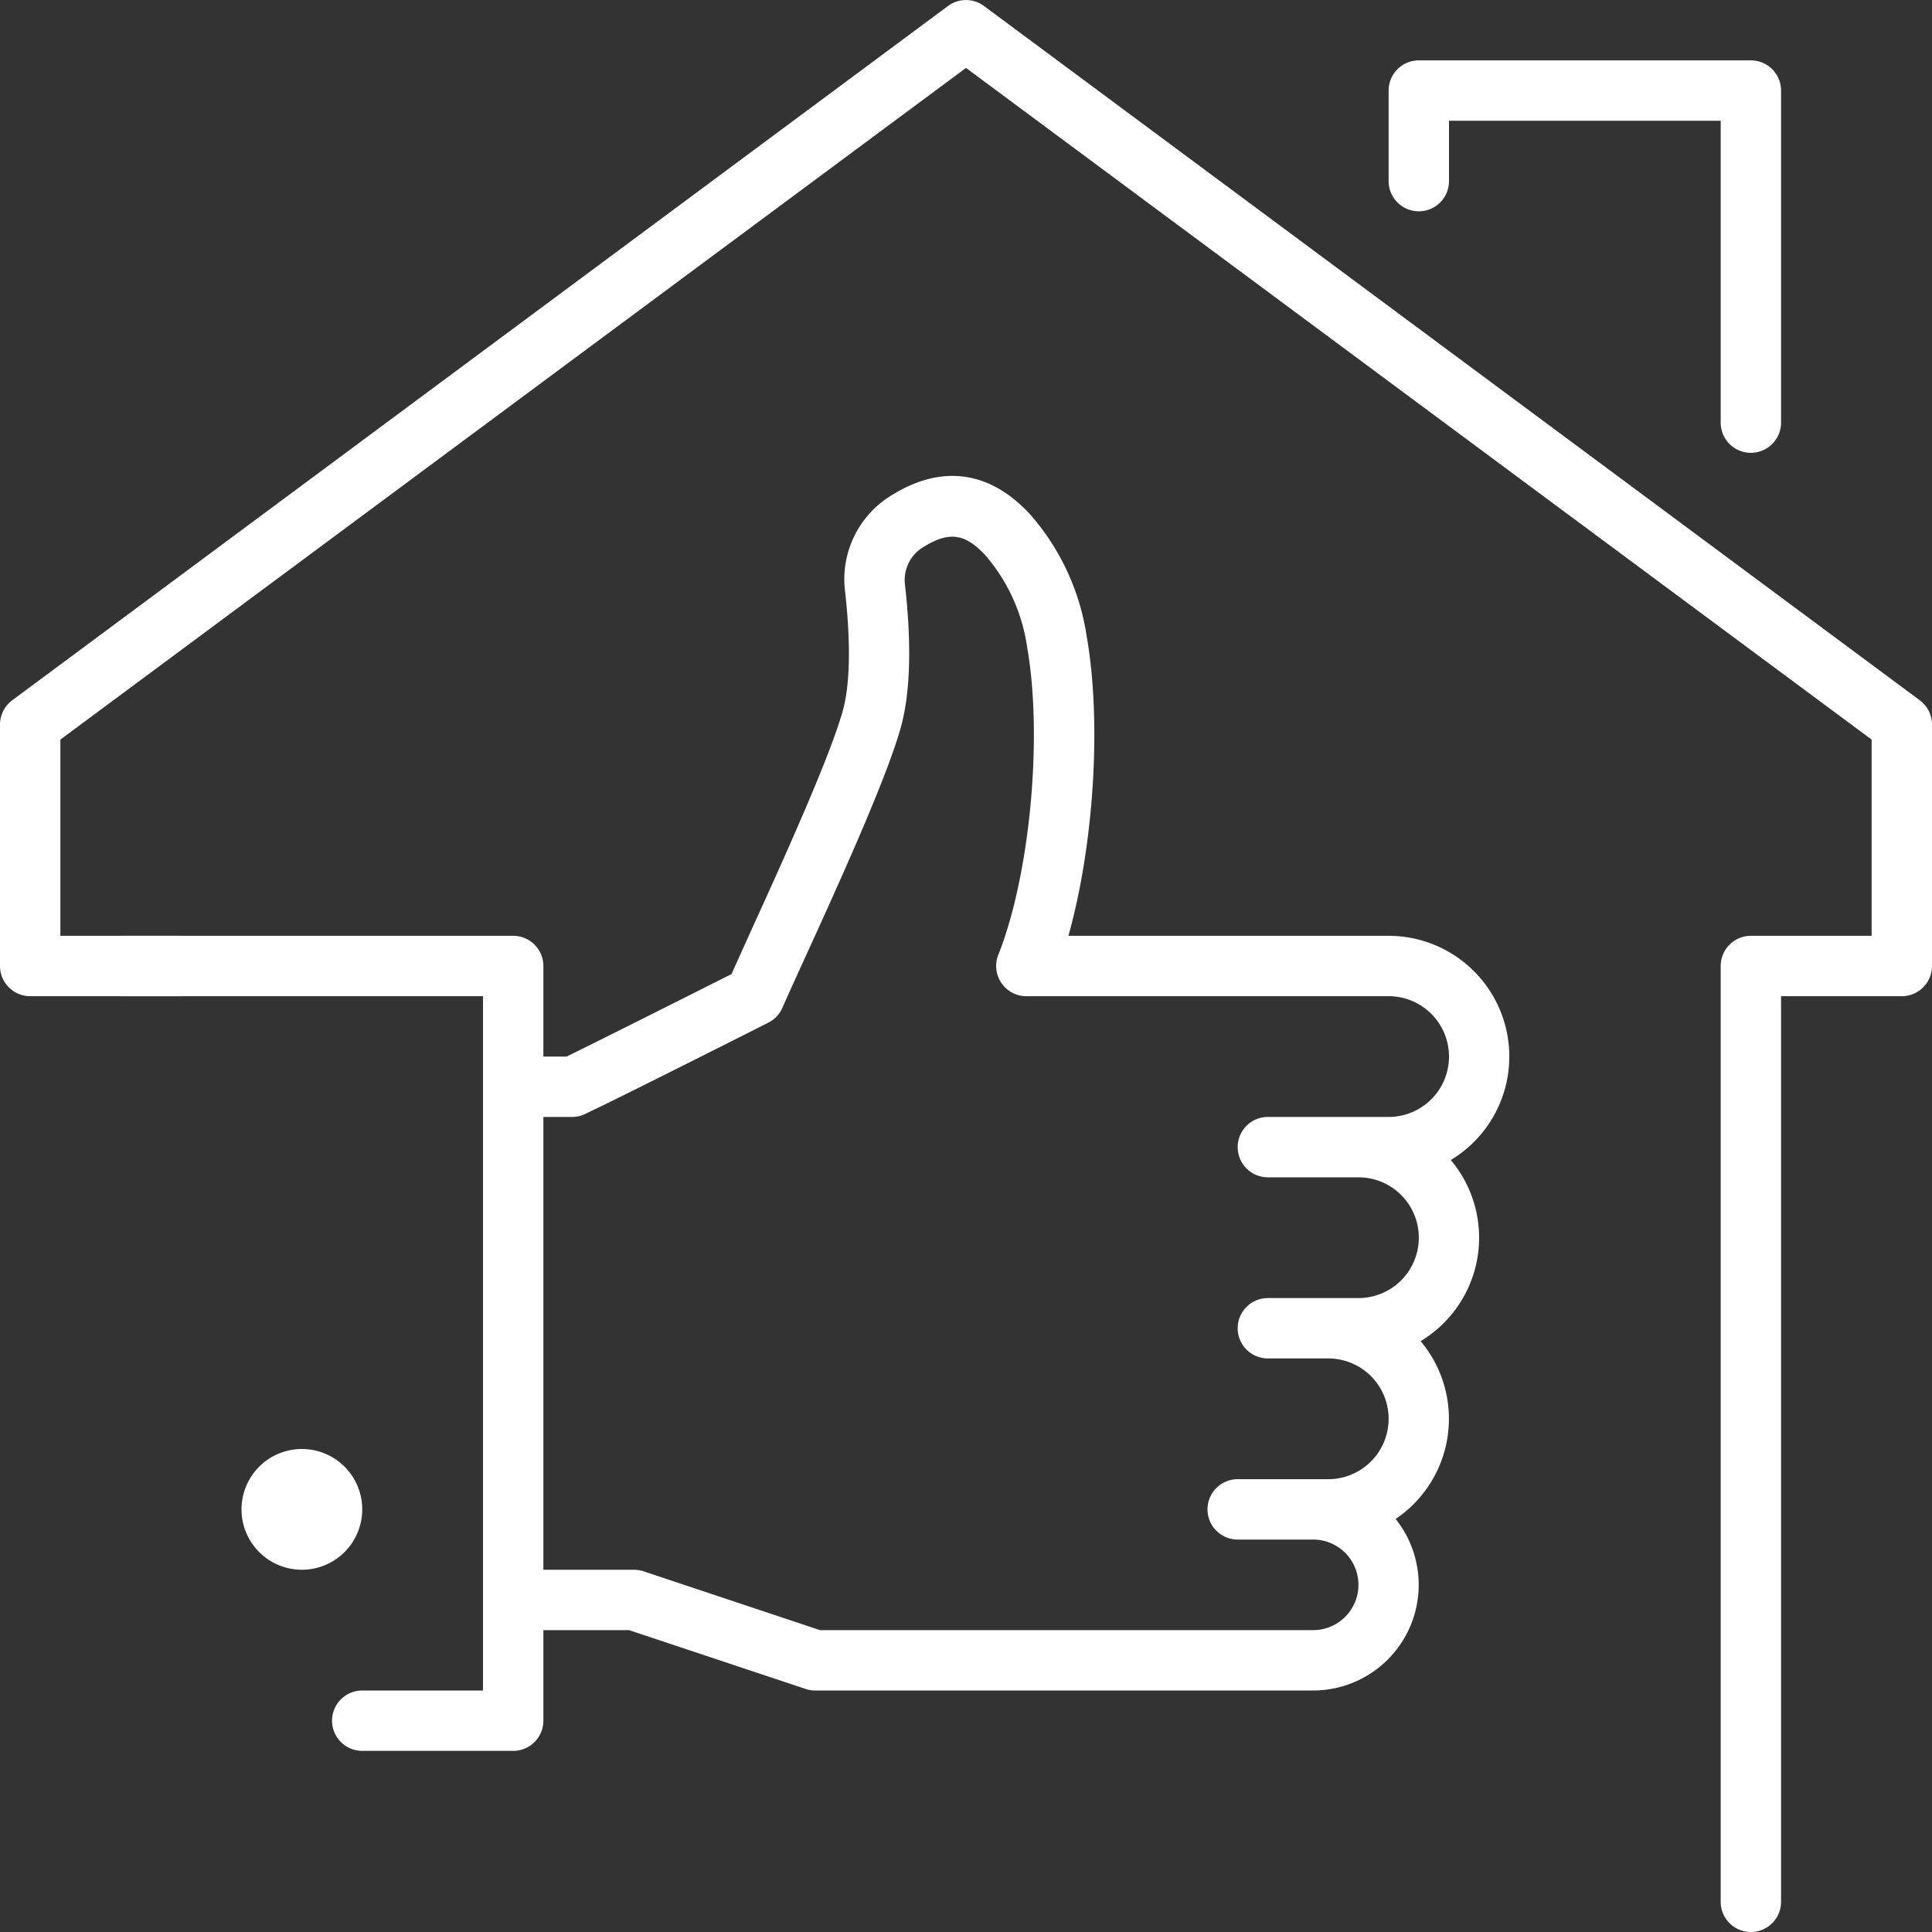
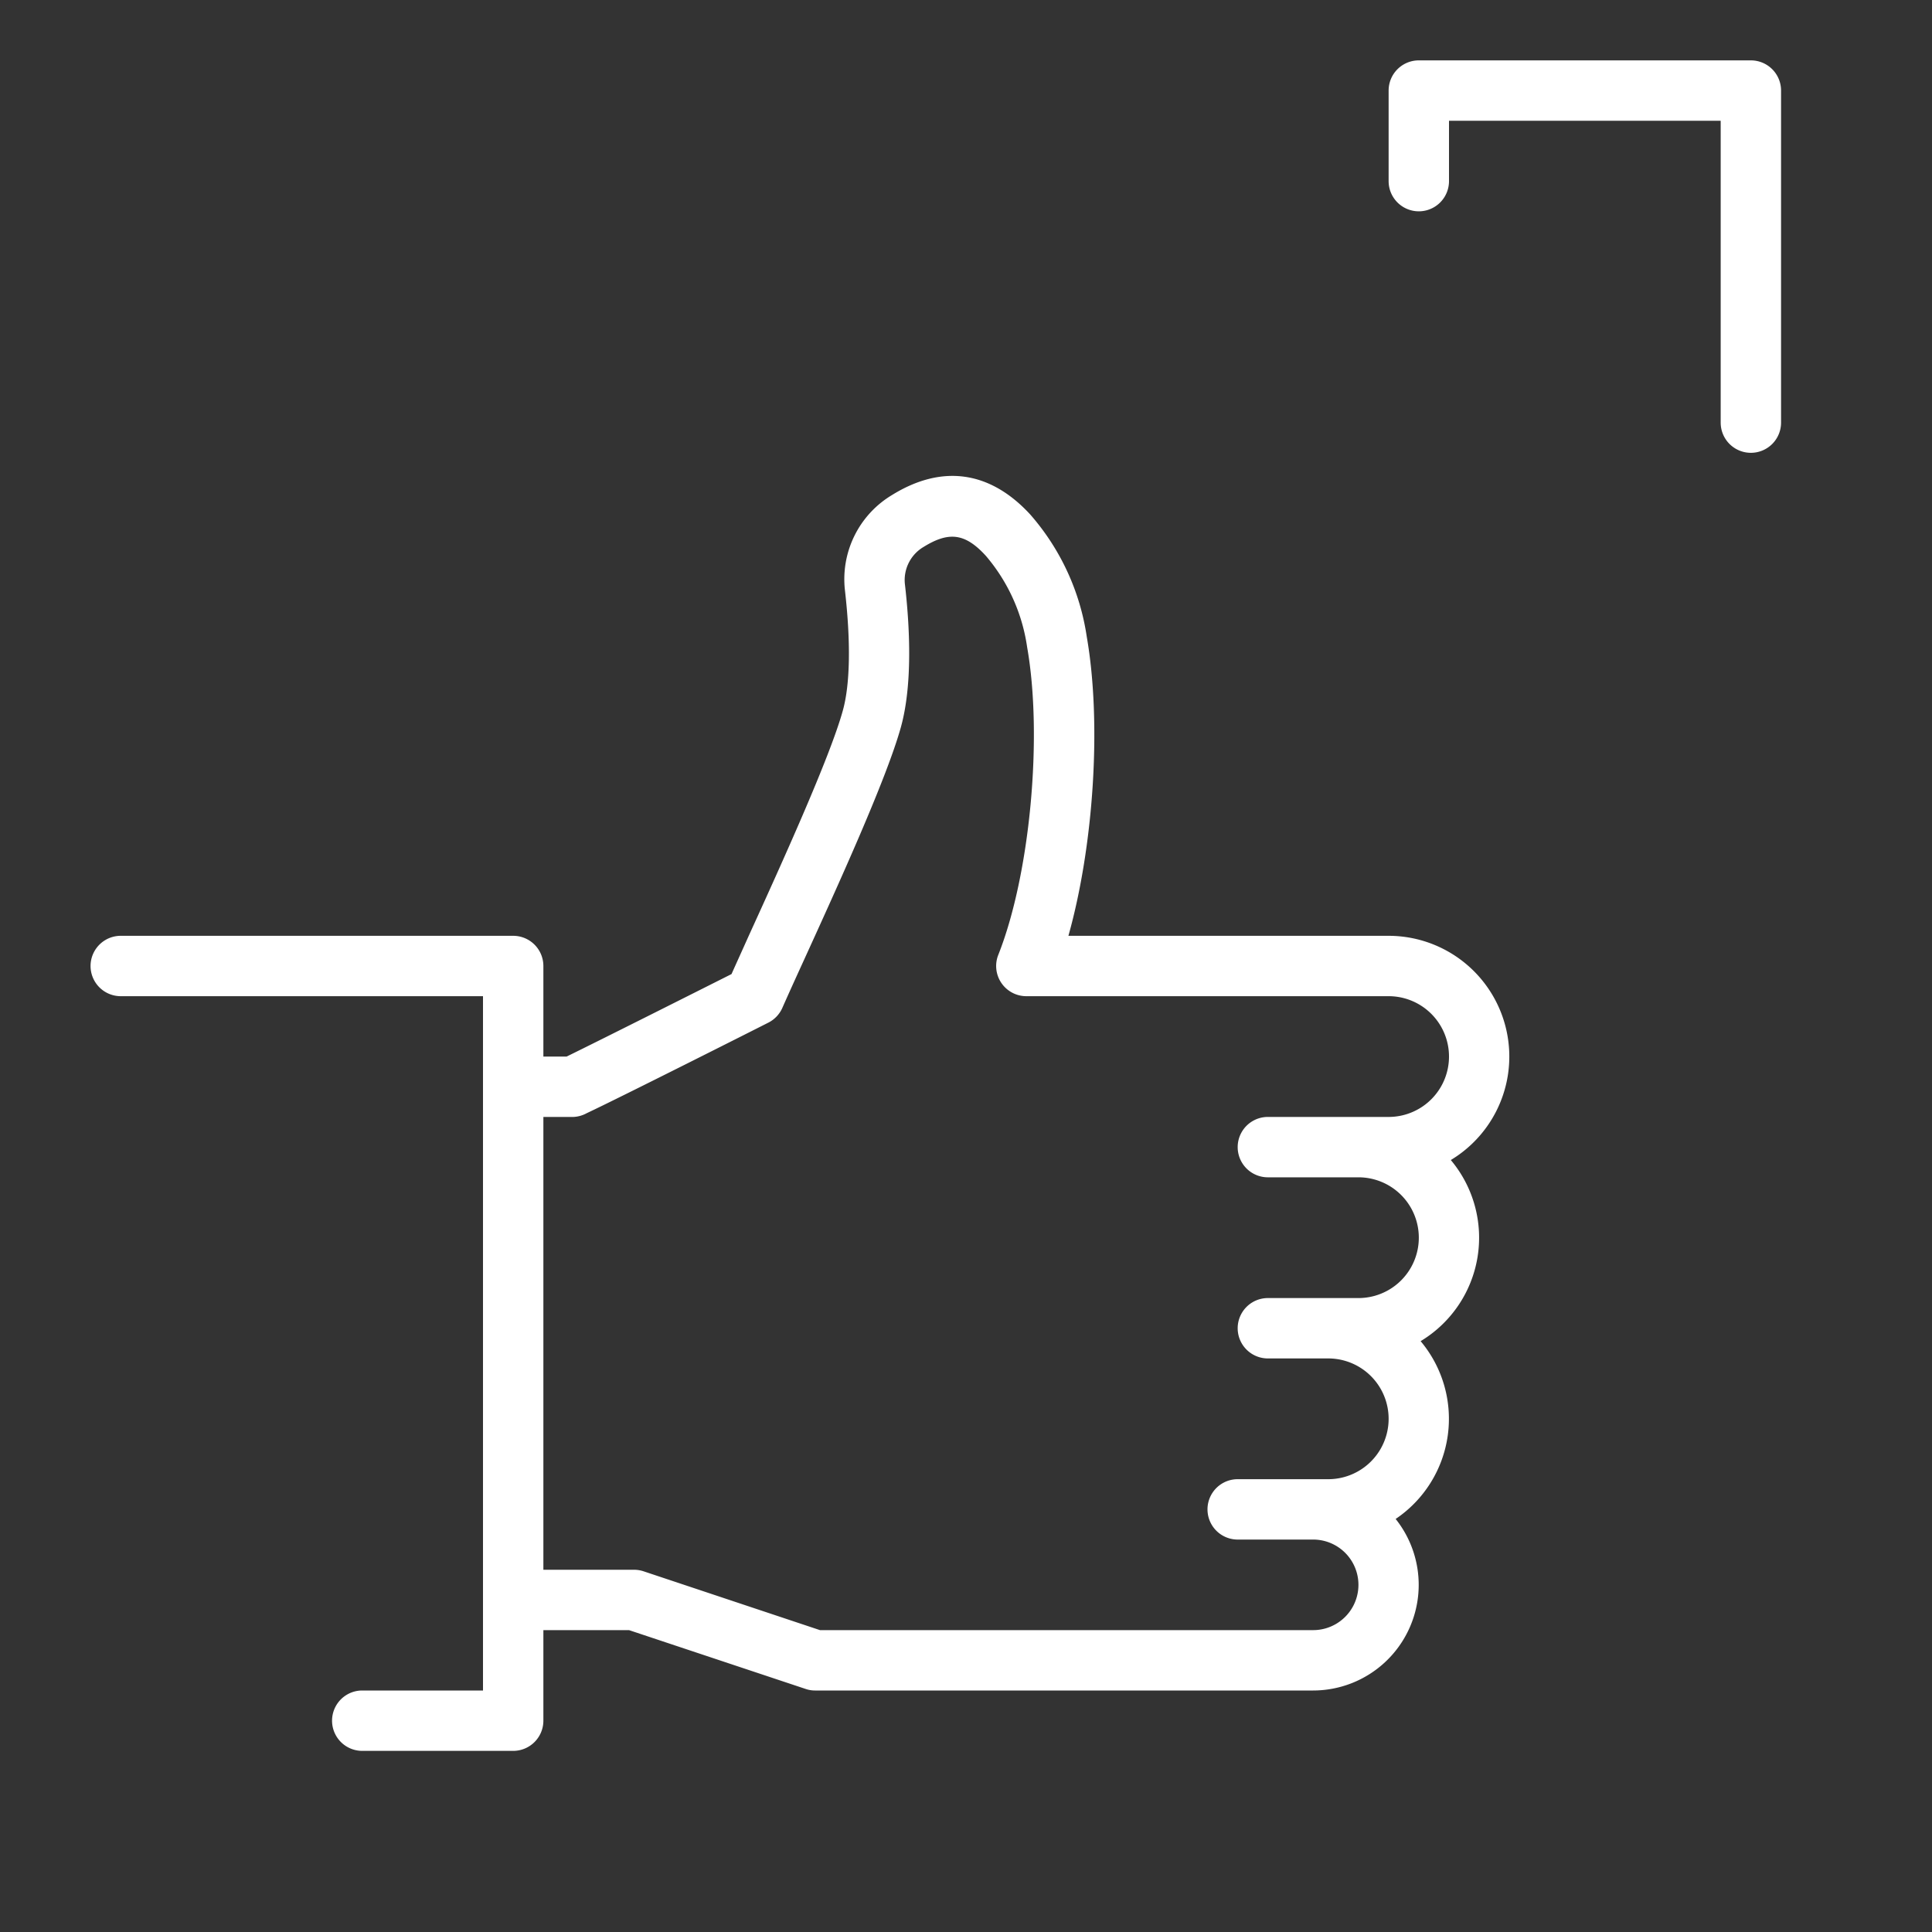
<svg xmlns="http://www.w3.org/2000/svg" id="Calque_1" data-name="Calque 1" viewBox="0 0 256 256">
  <rect x="0" y="0" width="256" height="256" fill="#333333" stroke="none" />
  <defs>
    <style>.cls-1{fill:#fff;}</style>
  </defs>
  <g id="guarantee">
    <path class="cls-1" d="M68,232H48a4,4,0,0,1,0-8H64V132H16a4,4,0,0,1,0-8H68a4,4,0,0,1,4,4V228A4,4,0,0,1,68,232Z" transform="translate(0 0)" />
    <path class="cls-1" d="M174,224H108a3.83,3.83,0,0,1-1.26-.21L83.35,216H68a4,4,0,0,1,0-8H84a4.1,4.1,0,0,1,1.26.2l23.39,7.8H174a6,6,0,0,0,0-12H164a4,4,0,0,1,0-8h12a8,8,0,0,0,0-16h-8a4,4,0,0,1,0-8h12a8,8,0,0,0,0-16H168a4,4,0,0,1,0-8h16a8,8,0,0,0,0-16H136a4,4,0,0,1-3.72-5.48c4.2-10.58,5.92-28.87,3.82-40.77a23.83,23.83,0,0,0-5.47-12.1c-2.74-3-4.89-3.26-8.25-1.18a5.09,5.09,0,0,0-2.48,4.89c.64,5.52,1.06,13.29-.53,19-1.91,6.87-8.27,20.83-12.91,31-1.12,2.45-2.09,4.59-2.8,6.2a4,4,0,0,1-1.86,1.95c-.8.41-19.8,10-24.07,12A4,4,0,0,1,76,148H68a4,4,0,0,1,0-8h7.08c4.58-2.24,17.7-8.84,21.85-10.93.63-1.41,1.4-3.1,2.25-5,4.28-9.39,10.74-23.59,12.48-29.85,1-3.51,1.08-9.18.3-16a13,13,0,0,1,6.21-12.61c6.63-4.12,13-3.23,18.33,2.55A31.58,31.58,0,0,1,144,84.36c2,11.47.92,27.72-2.43,39.64H184a16,16,0,0,1,8.24,29.71,16,16,0,0,1-4,24,16,16,0,0,1-3.31,23.56A14,14,0,0,1,174,224Z" transform="translate(0 0)" />
-     <path class="cls-1" d="M40,208a8,8,0,1,1,8-8A8,8,0,0,1,40,208Zm0-8h0Z" transform="translate(0 0)" />
-     <path class="cls-1" d="M232,256a4,4,0,0,1-4-4V128a4,4,0,0,1,4-4h16V98L128,9,8,98v26H24a4,4,0,0,1,0,8H4a4,4,0,0,1-4-4V96a4,4,0,0,1,1.62-3.21l124-92a4,4,0,0,1,4.76,0l124,92A4,4,0,0,1,256,96v32a4,4,0,0,1-4,4H236V252A4,4,0,0,1,232,256Z" transform="translate(0 0)" />
+     <path class="cls-1" d="M40,208A8,8,0,0,1,40,208Zm0-8h0Z" transform="translate(0 0)" />
    <path class="cls-1" d="M232,60a4,4,0,0,1-4-4V16H192v8a4,4,0,0,1-8,0V12a4,4,0,0,1,4-4h44a4,4,0,0,1,4,4V56A4,4,0,0,1,232,60Z" transform="translate(0 0)" />
  </g>
</svg>